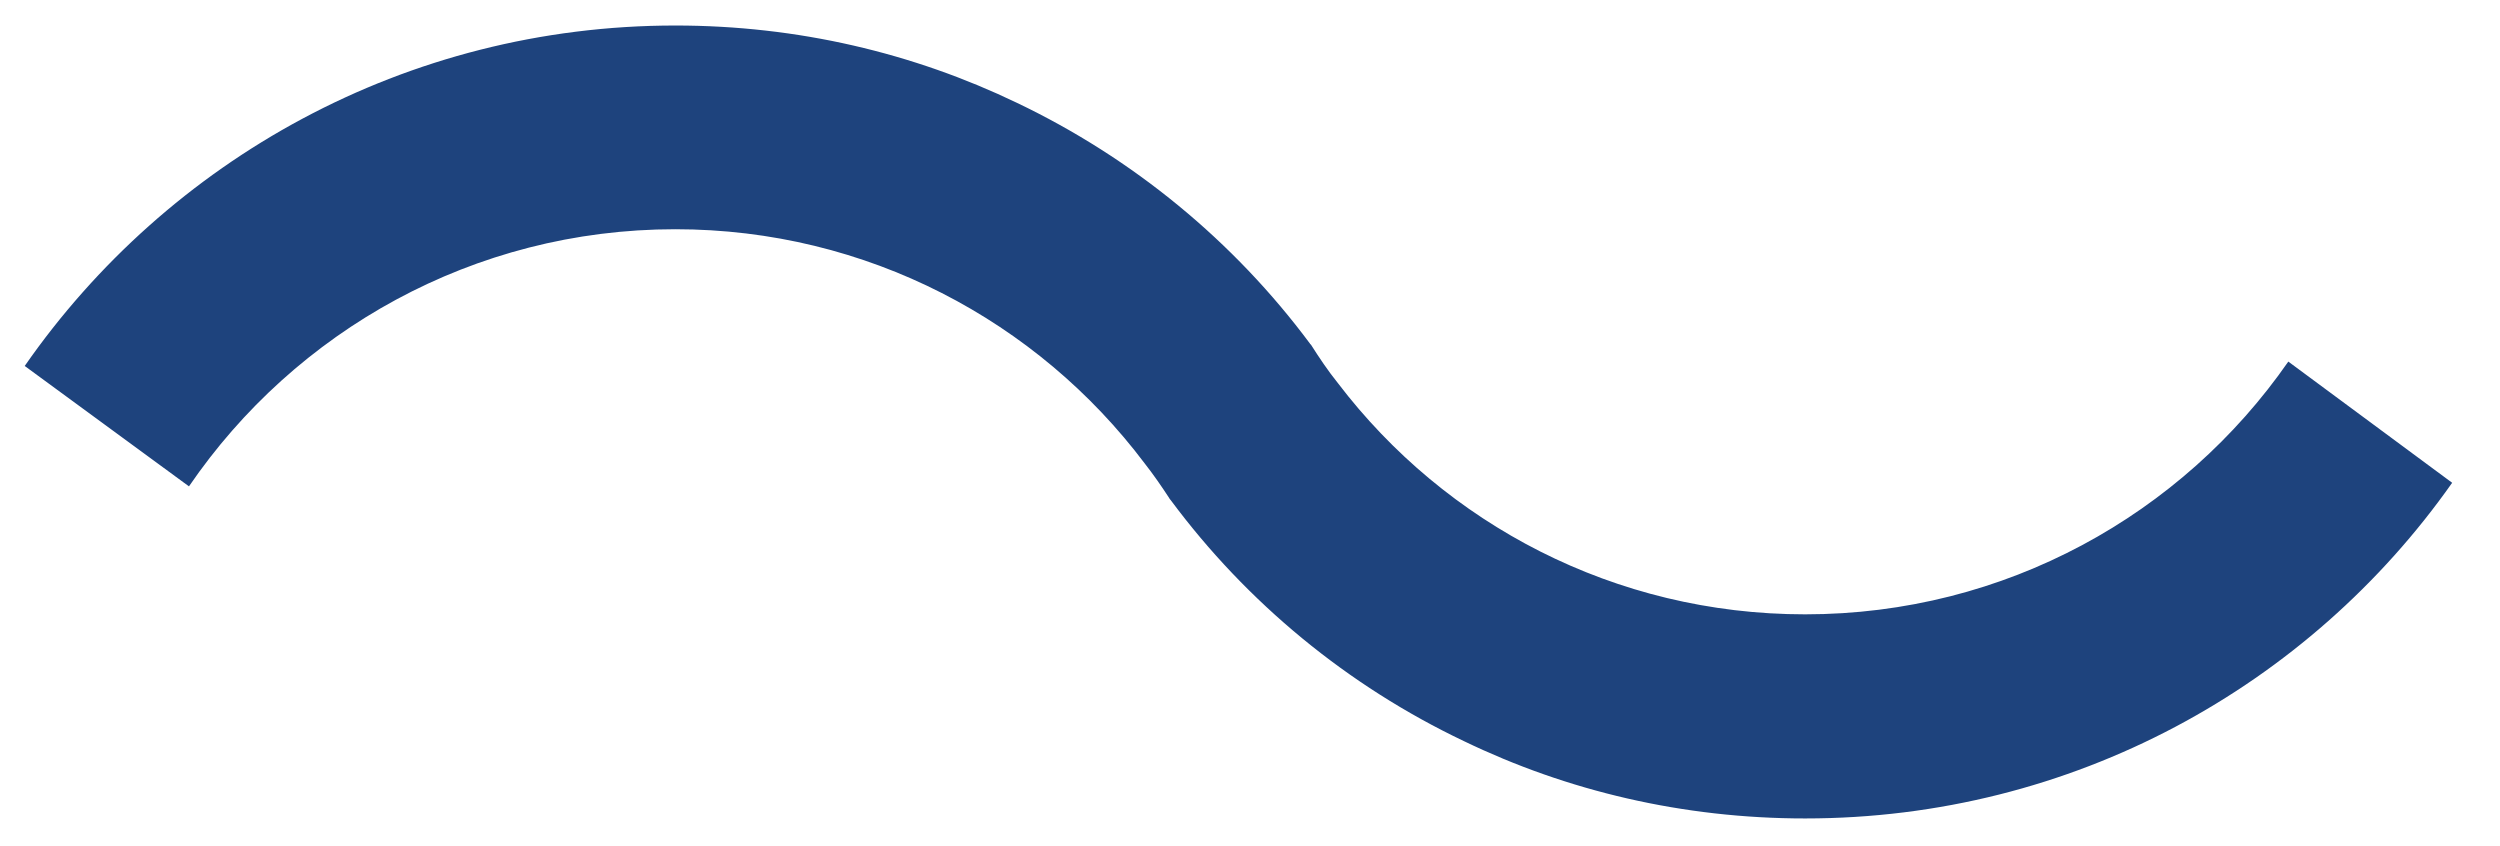
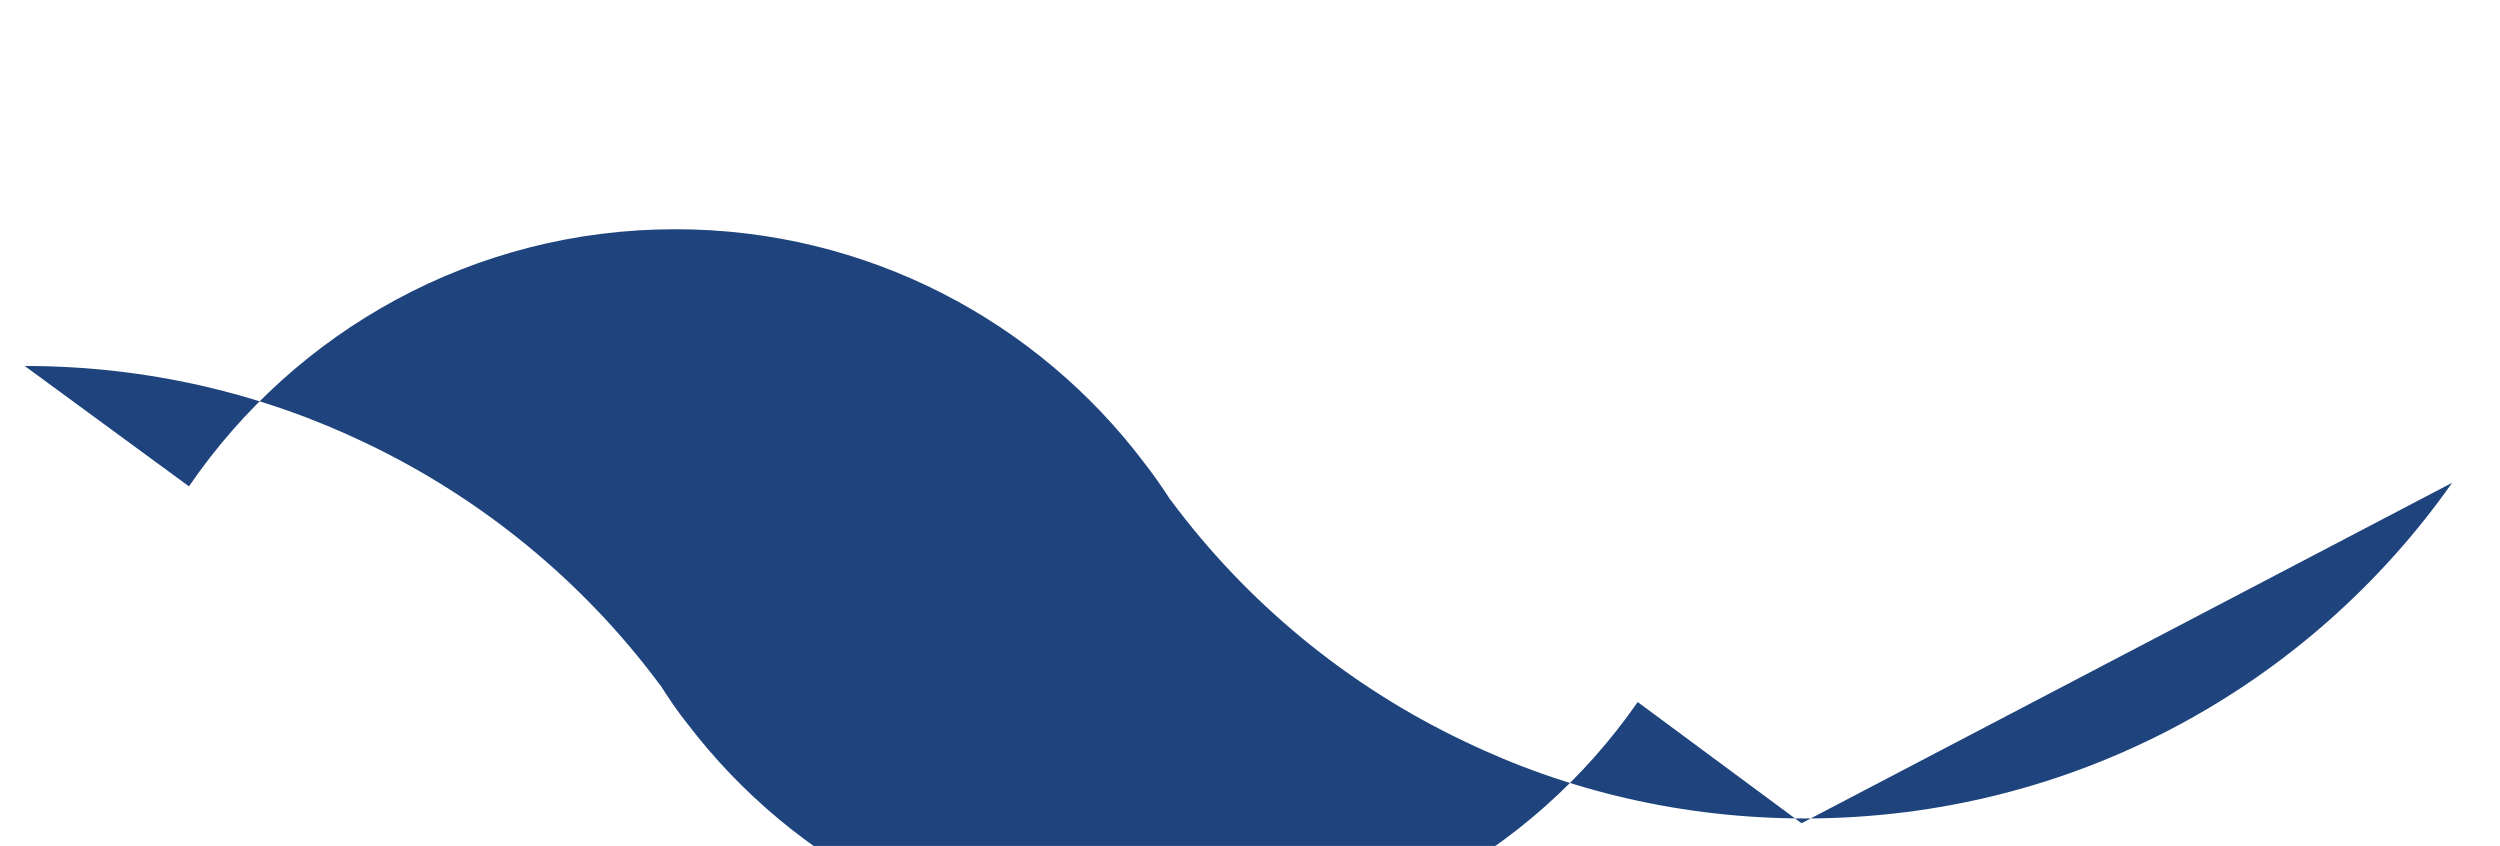
<svg xmlns="http://www.w3.org/2000/svg" id="Layer_1" version="1.1" viewBox="0 0 62.71 21.22">
  <defs>
    <style>
      .st0 {
        fill: #1e437d;
      }
    </style>
  </defs>
-   <path class="st0" d="M61.51,12.11c-3.59,5.1-9.52,8.42-16.23,8.42-3.07,0-5.97-.69-8.56-1.94-2.92-1.39-5.44-3.47-7.35-6.04-.02-.02-.04-.05-.05-.07-.19-.29-.39-.58-.61-.86-2.68-3.56-6.96-5.87-11.77-5.87-5.07,0-9.54,2.56-12.2,6.45L.62,9.18C4.21,4.02,10.18.64,16.94.64c3.07,0,5.97.69,8.57,1.94,2.91,1.39,5.44,3.47,7.35,6.04,0,.01,0,.01.02.02.21.33.43.66.68.97,2.69,3.53,6.94,5.8,11.72,5.8,5.02,0,9.46-2.51,12.12-6.34l4.11,3.04Z" />
+   <path class="st0" d="M61.51,12.11c-3.59,5.1-9.52,8.42-16.23,8.42-3.07,0-5.97-.69-8.56-1.94-2.92-1.39-5.44-3.47-7.35-6.04-.02-.02-.04-.05-.05-.07-.19-.29-.39-.58-.61-.86-2.68-3.56-6.96-5.87-11.77-5.87-5.07,0-9.54,2.56-12.2,6.45L.62,9.18c3.07,0,5.97.69,8.57,1.94,2.91,1.39,5.44,3.47,7.35,6.04,0,.01,0,.01.02.02.21.33.43.66.68.97,2.69,3.53,6.94,5.8,11.72,5.8,5.02,0,9.46-2.51,12.12-6.34l4.11,3.04Z" />
</svg>